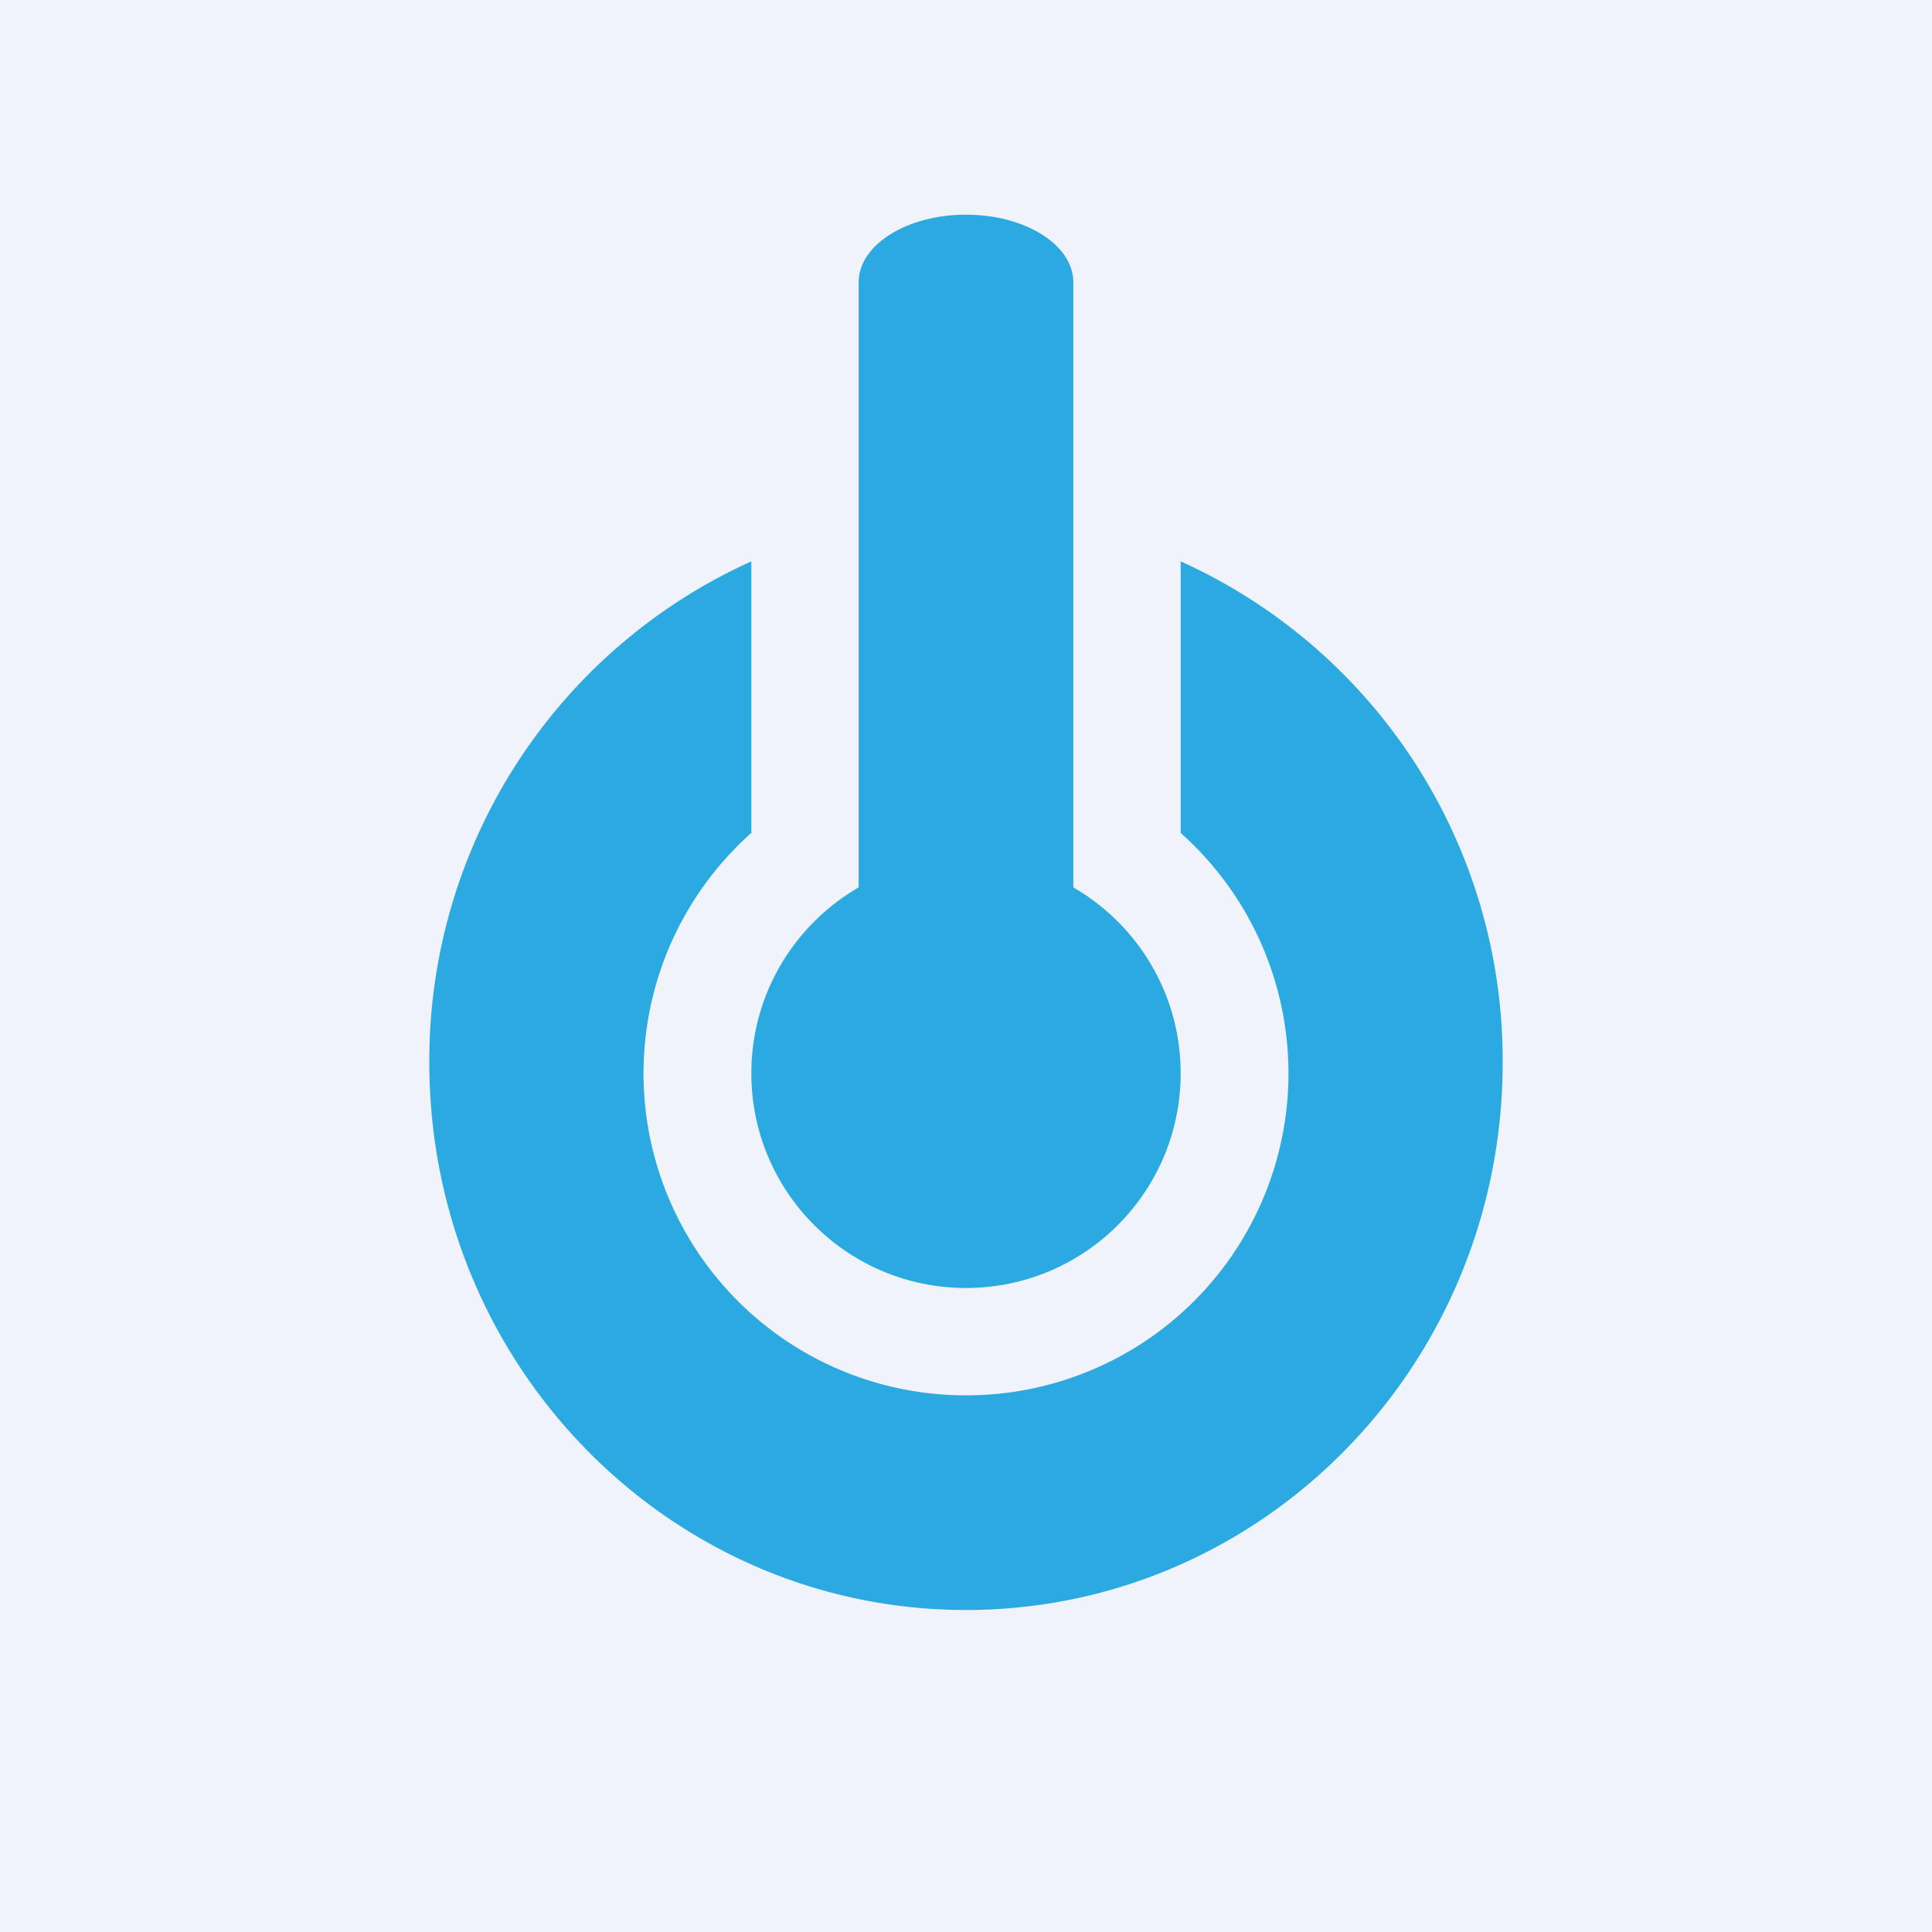
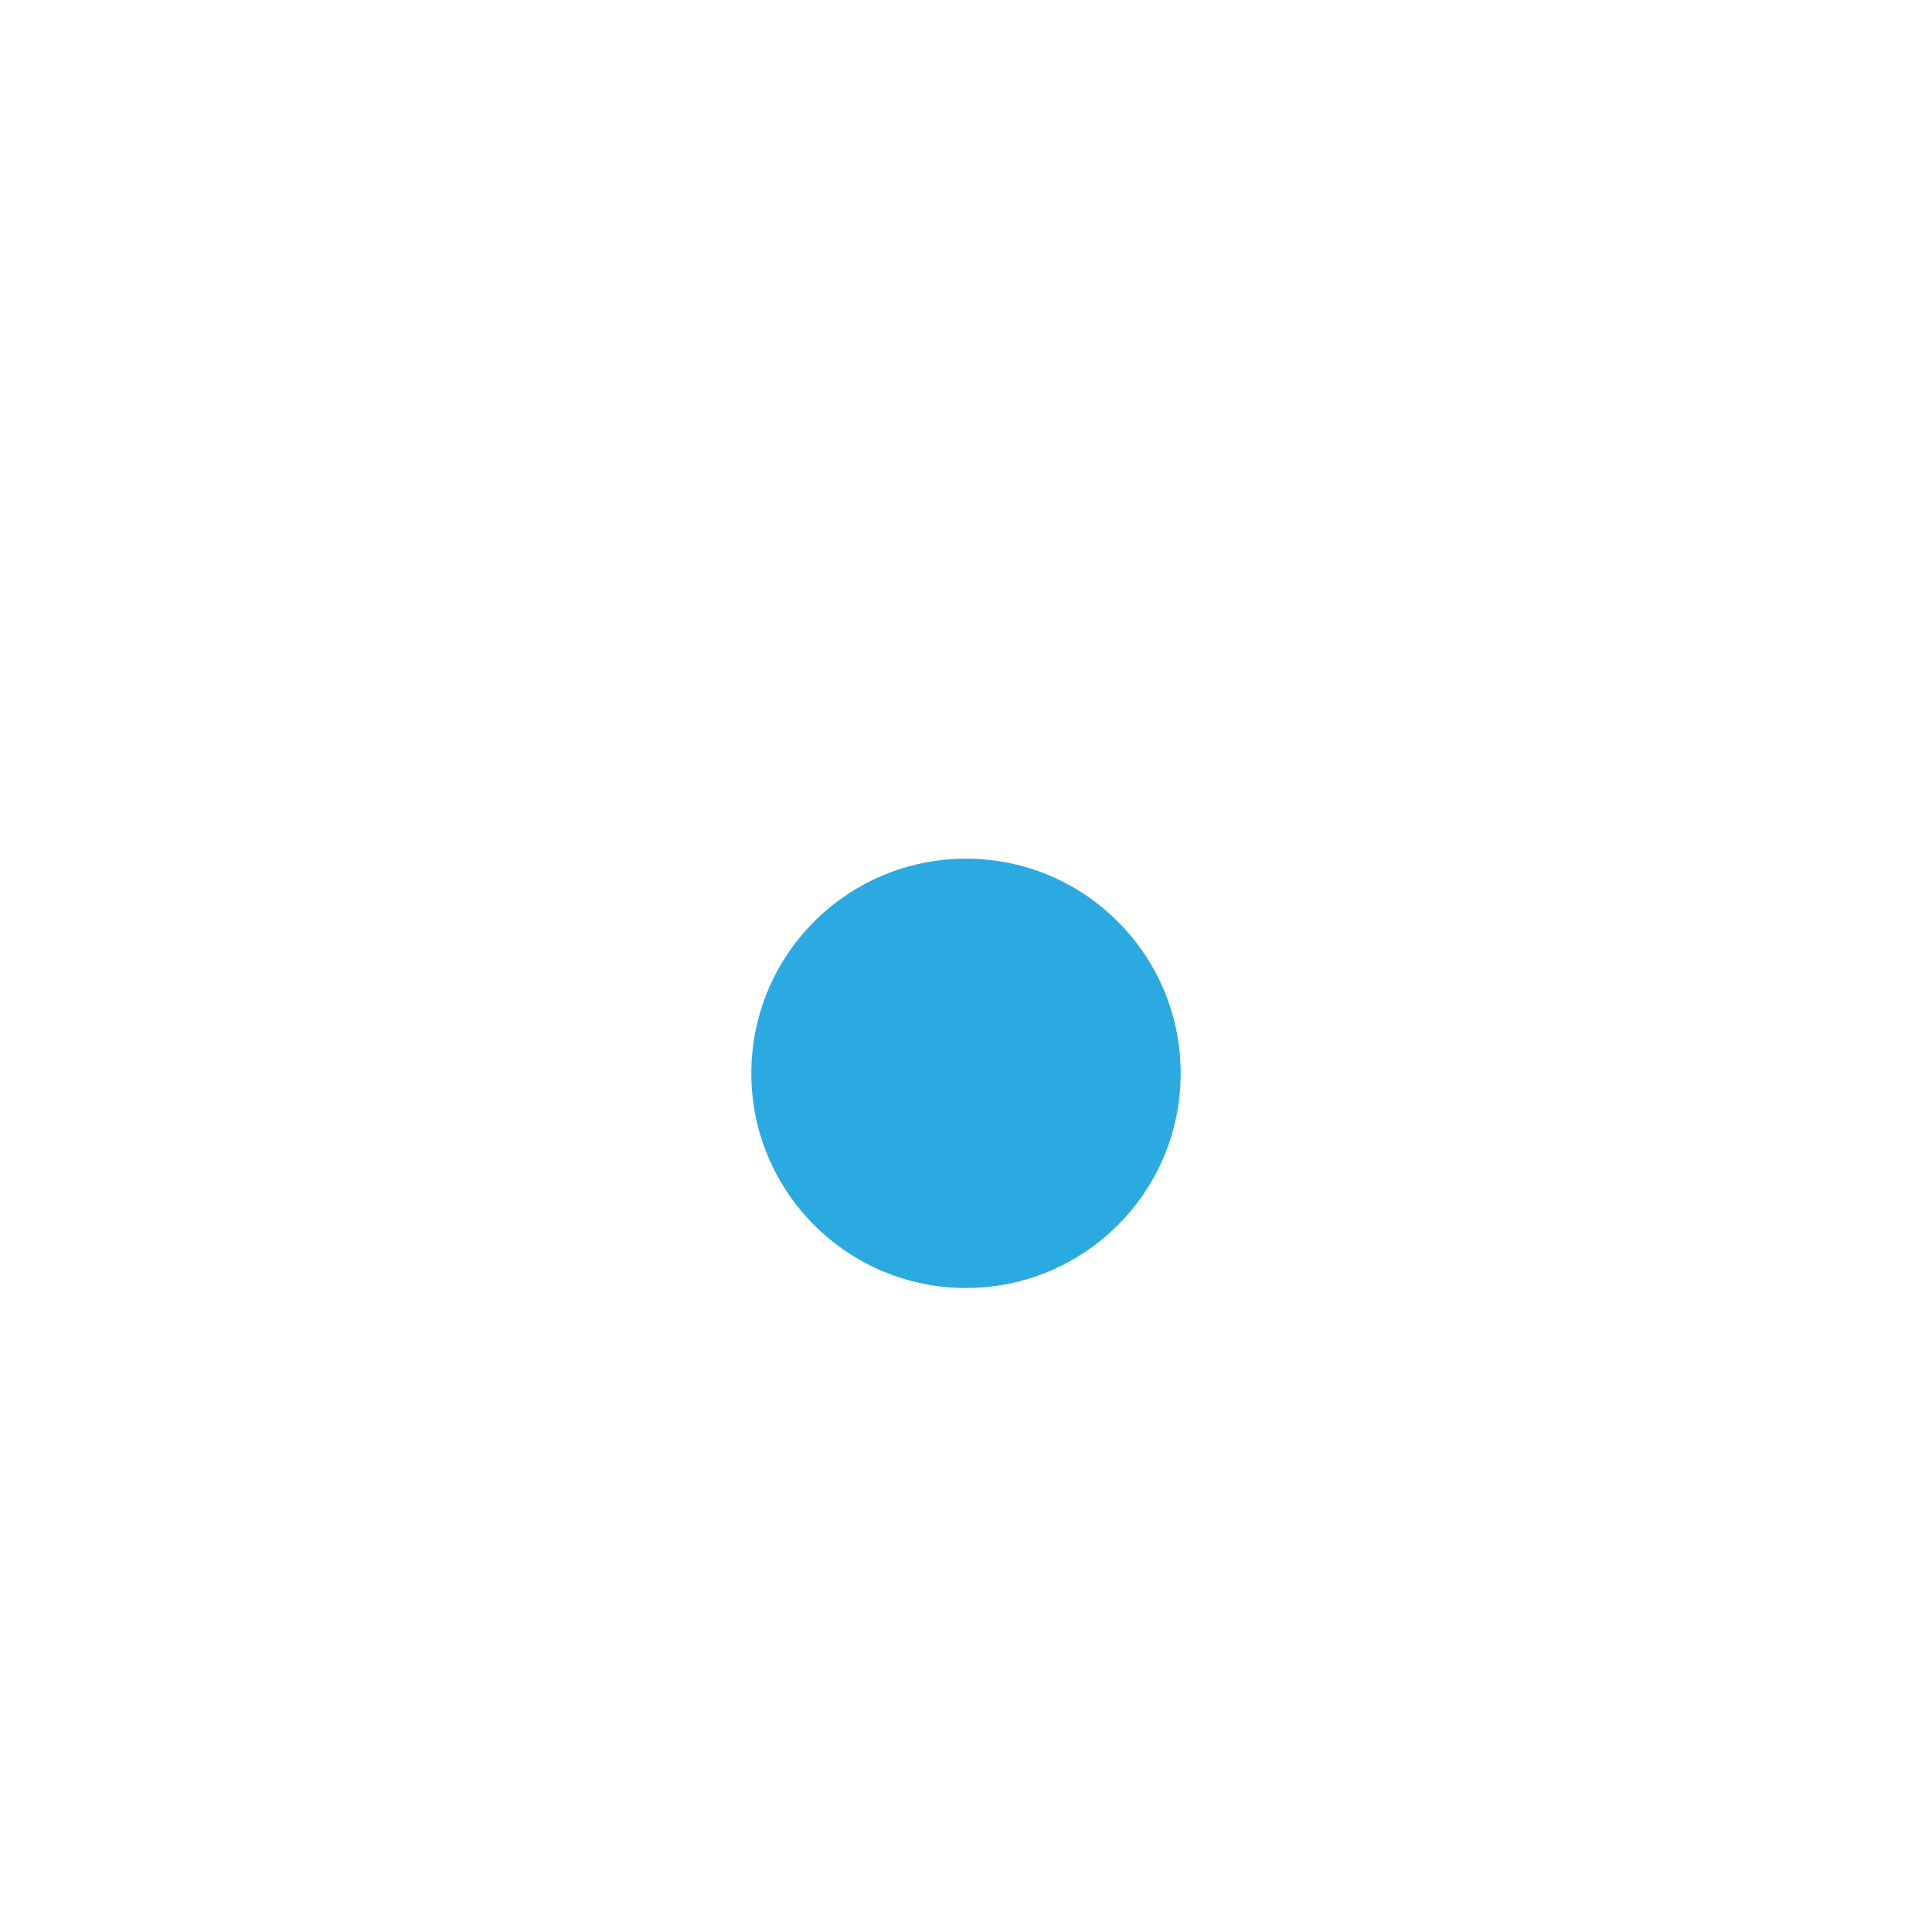
<svg xmlns="http://www.w3.org/2000/svg" width="18" height="18" viewBox="0 0 18 18">
-   <path fill="#F0F3FA" d="M0 0h18v18H0z" />
  <circle cx="9" cy="10" r="2" fill="#2BAAE2" />
-   <path d="M8 2.63C8 2.28 8.45 2 9 2s1 .28 1 .63V10H8V2.63Z" fill="#2BAAE2" />
-   <path d="M7 5.23A5.1 5.1 0 0 0 4 9.9C4 12.72 6.24 15 9 15s5-2.28 5-5.1a5.1 5.1 0 0 0-3-4.67v2.53A3 3 0 0 1 9 13a3 3 0 0 1-2-5.24V5.23Z" fill="#2BAAE2" />
</svg>